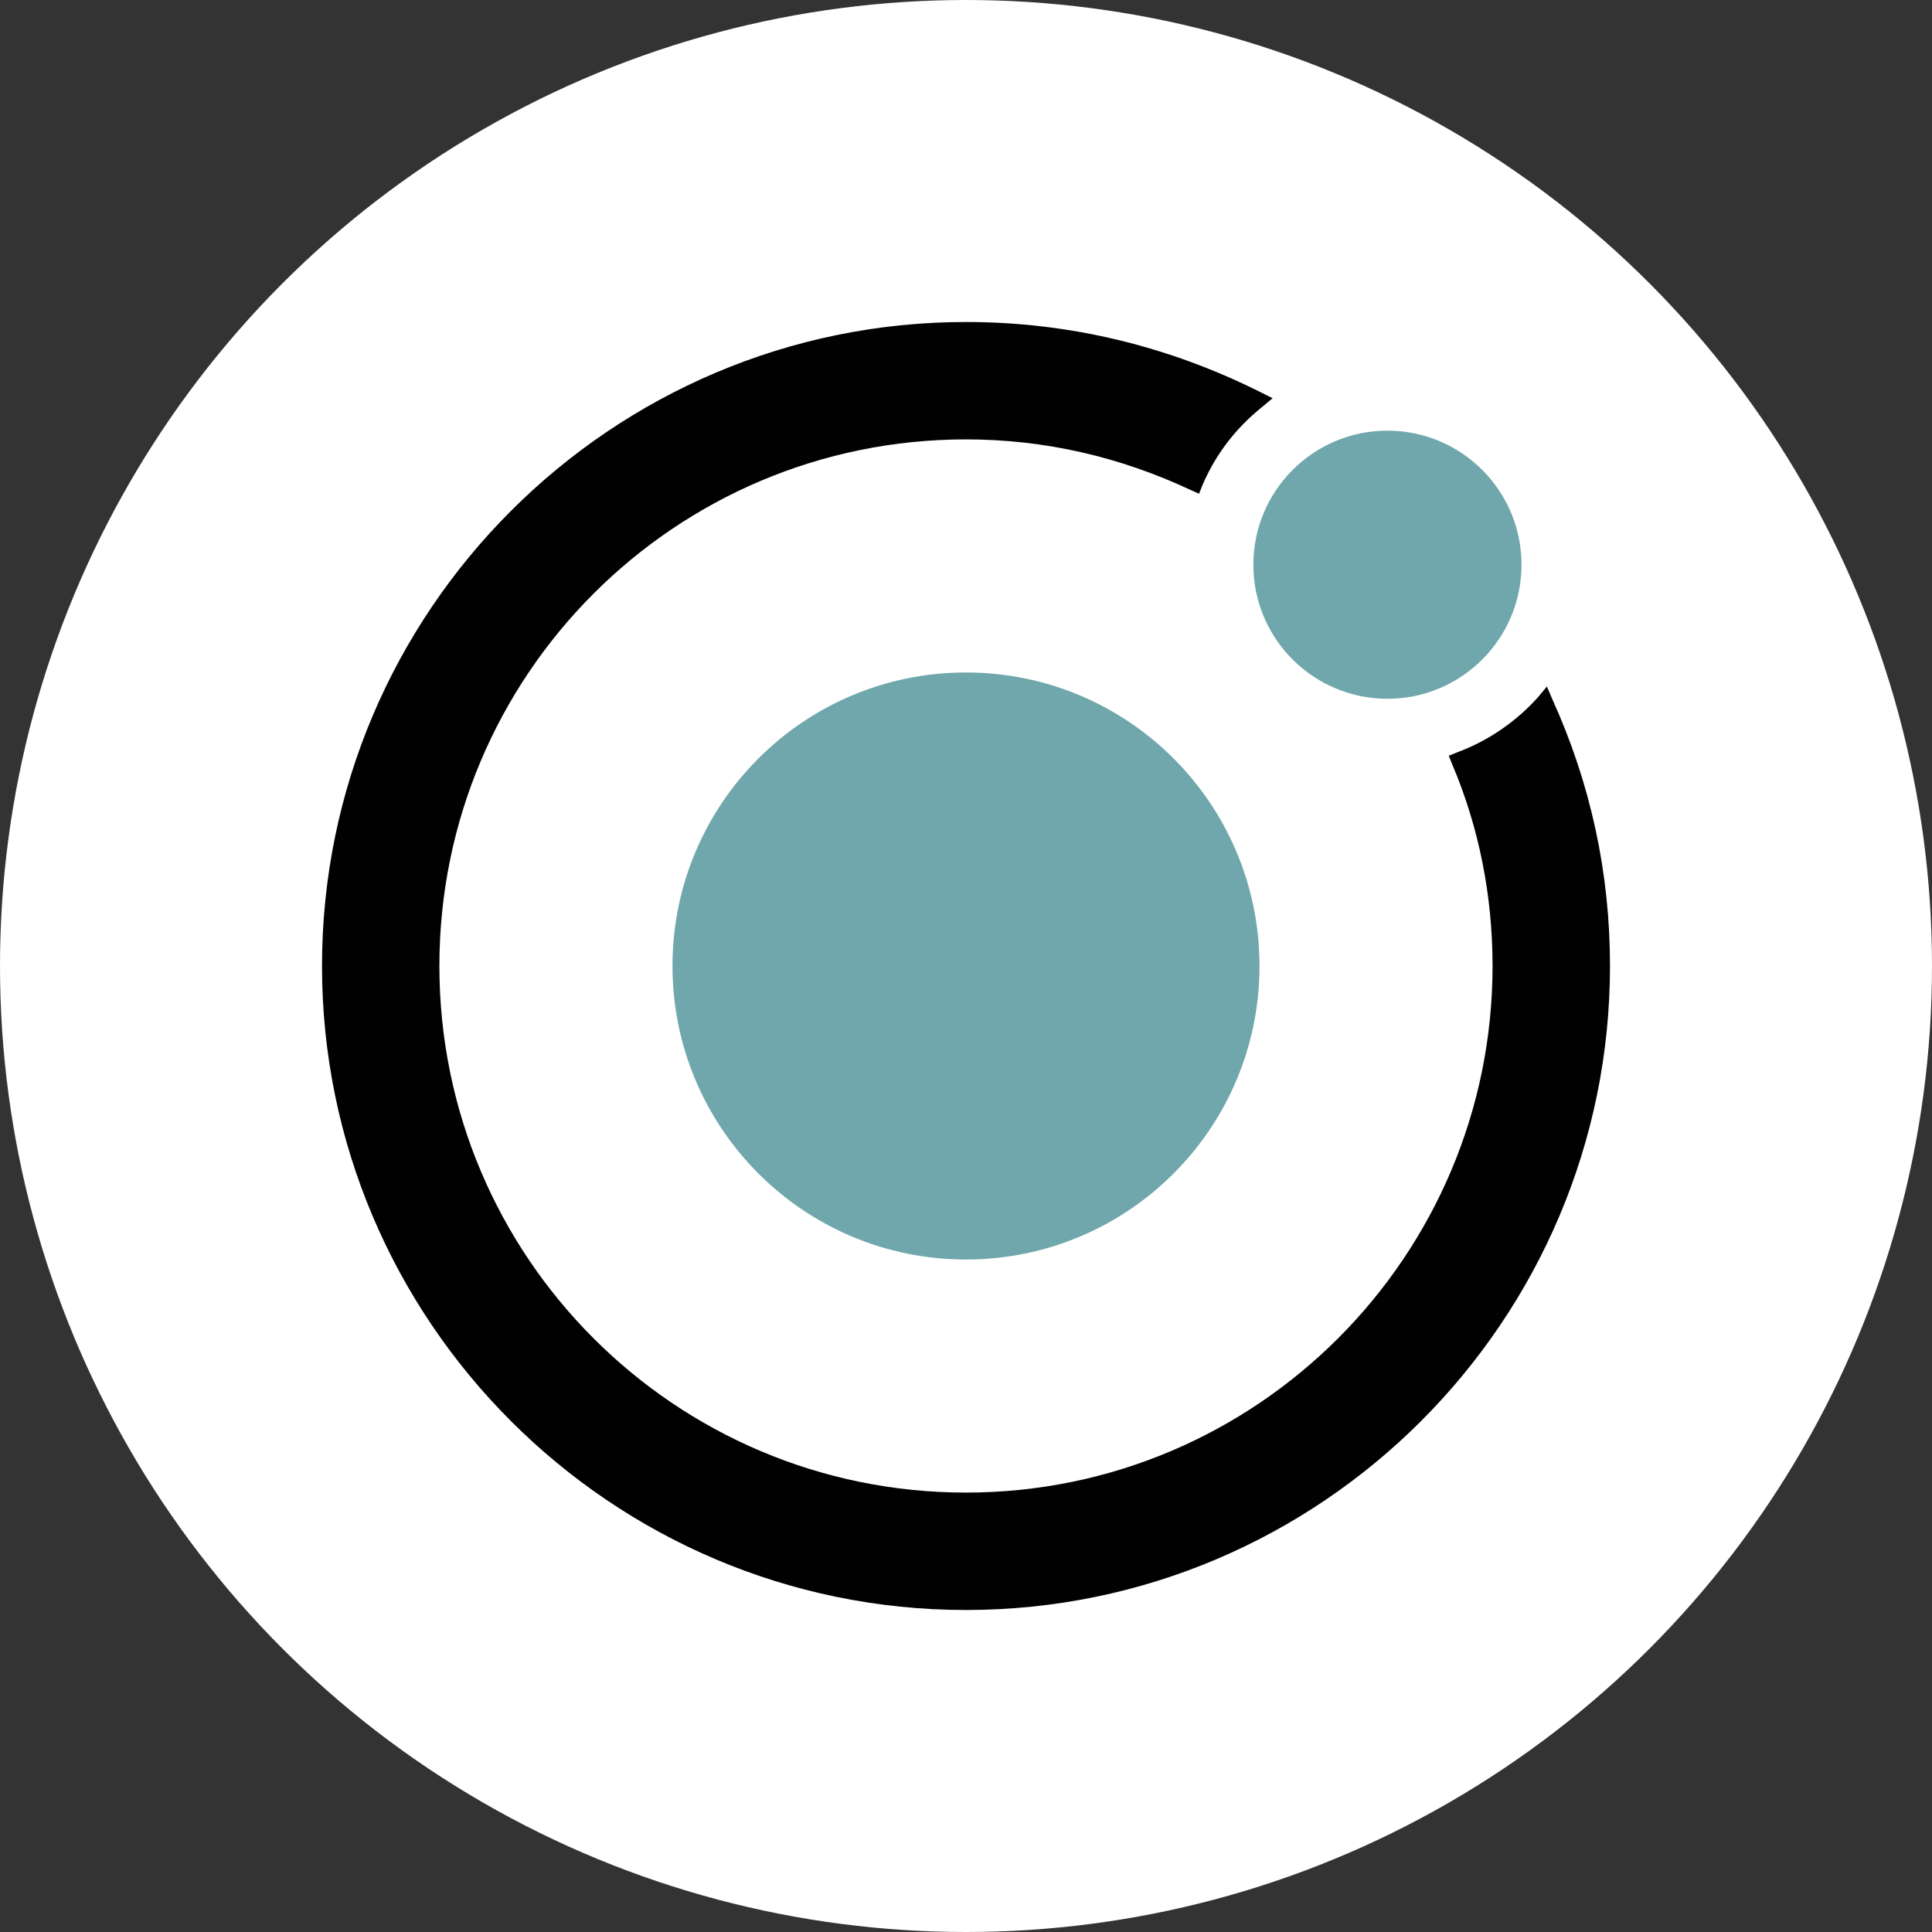
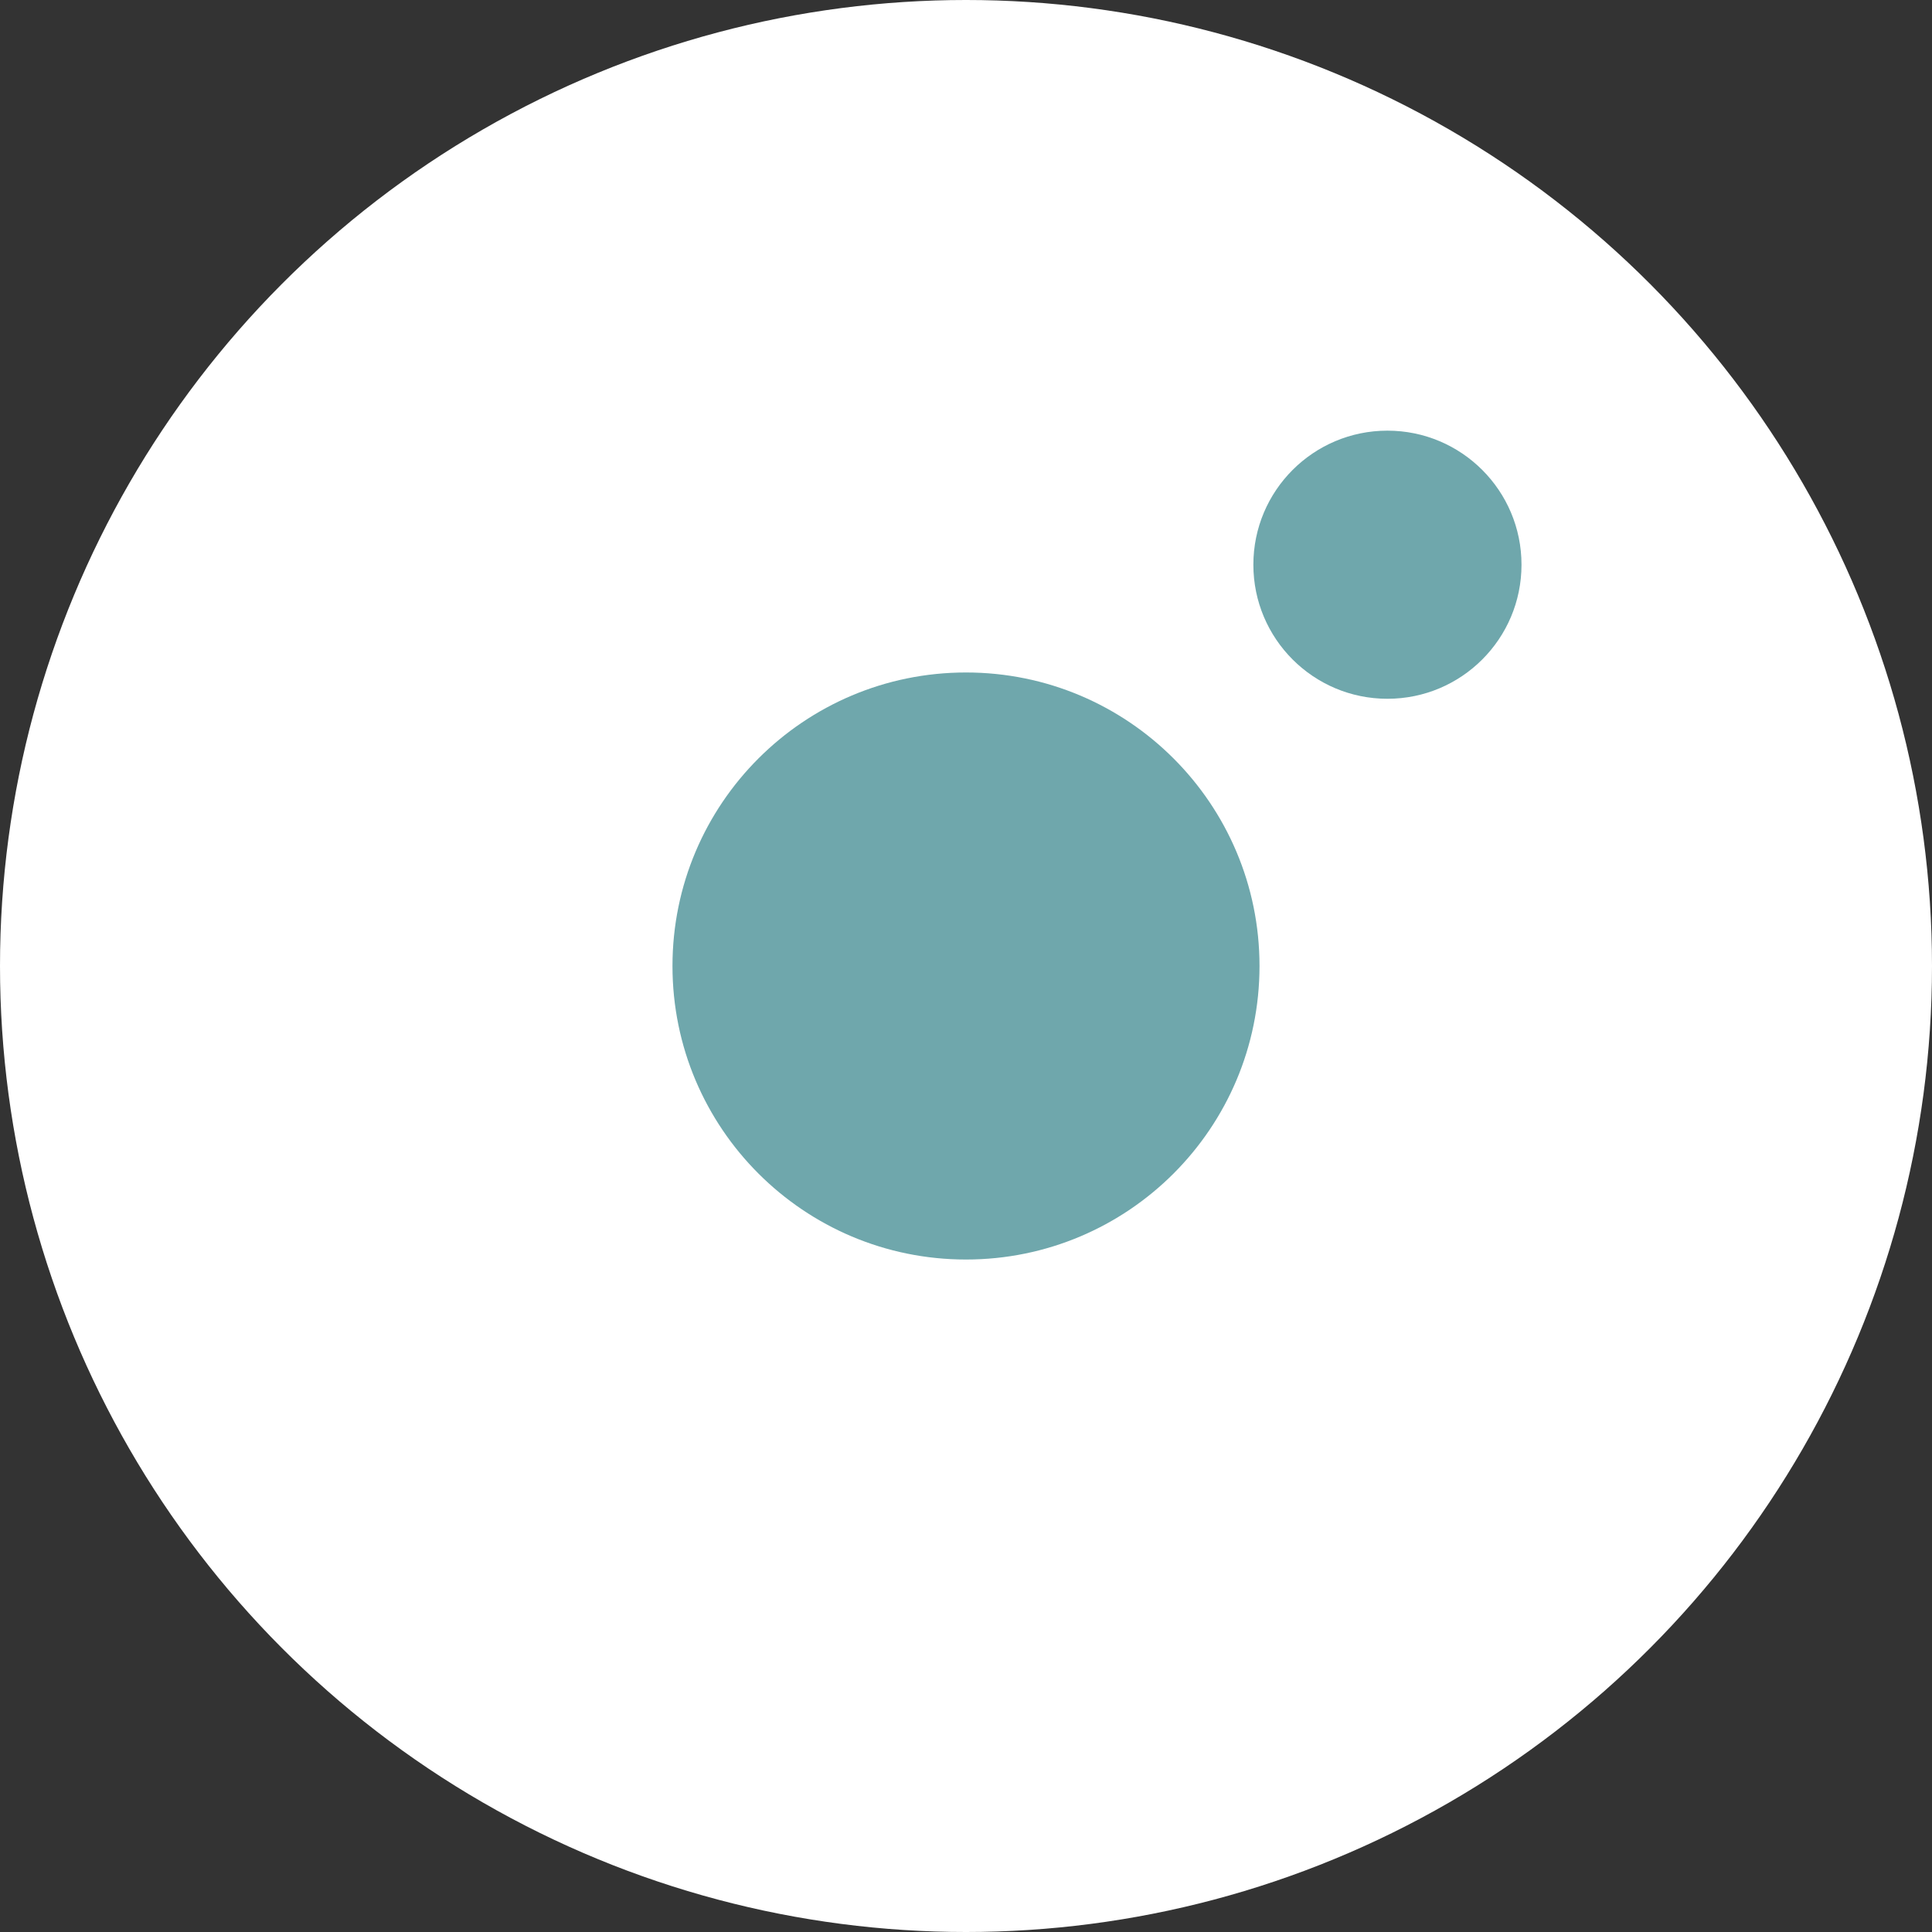
<svg xmlns="http://www.w3.org/2000/svg" width="150" height="150" viewBox="0 0 150 150" fill="none">
  <rect x="0" y="0" width="150" height="150" fill="#333333" stroke="none" />
  <circle cx="75" cy="75" r="75" fill="white" />
  <path d="M107.72 54.253C113.468 54.253 118.129 49.593 118.129 43.844C118.129 38.096 113.468 33.436 107.72 33.436C101.972 33.436 97.311 38.096 97.311 43.844C97.311 49.593 101.972 54.253 107.72 54.253Z" fill="#6FA7AC" />
-   <path d="M120.507 54.253L120.1 53.3L119.424 54.116C117.72 56.02 115.544 57.517 113.163 58.401L112.481 58.673L112.754 59.353C114.861 64.32 115.881 69.626 115.881 75C115.881 97.52 97.583 115.884 74.997 115.884C52.411 115.884 34.114 97.583 34.114 74.999C34.114 52.414 52.413 34.114 74.999 34.114C81.121 34.114 86.971 35.474 92.48 38.06L93.094 38.333L93.364 37.653C94.386 35.271 95.95 33.231 97.99 31.599L98.806 30.919L97.857 30.443C90.783 26.904 83.096 25 75 25C47.449 25 25 47.449 25 75C25 102.55 47.449 125 75 125C102.55 125 125 102.55 125 75C125 67.789 123.504 60.85 120.507 54.253Z" fill="#010101" />
  <path d="M75 97.789C87.586 97.789 97.788 87.586 97.788 75C97.788 62.414 87.586 52.211 75 52.211C62.414 52.211 52.211 62.414 52.211 75C52.211 87.586 62.414 97.789 75 97.789Z" fill="#6FA7AC" />
</svg>